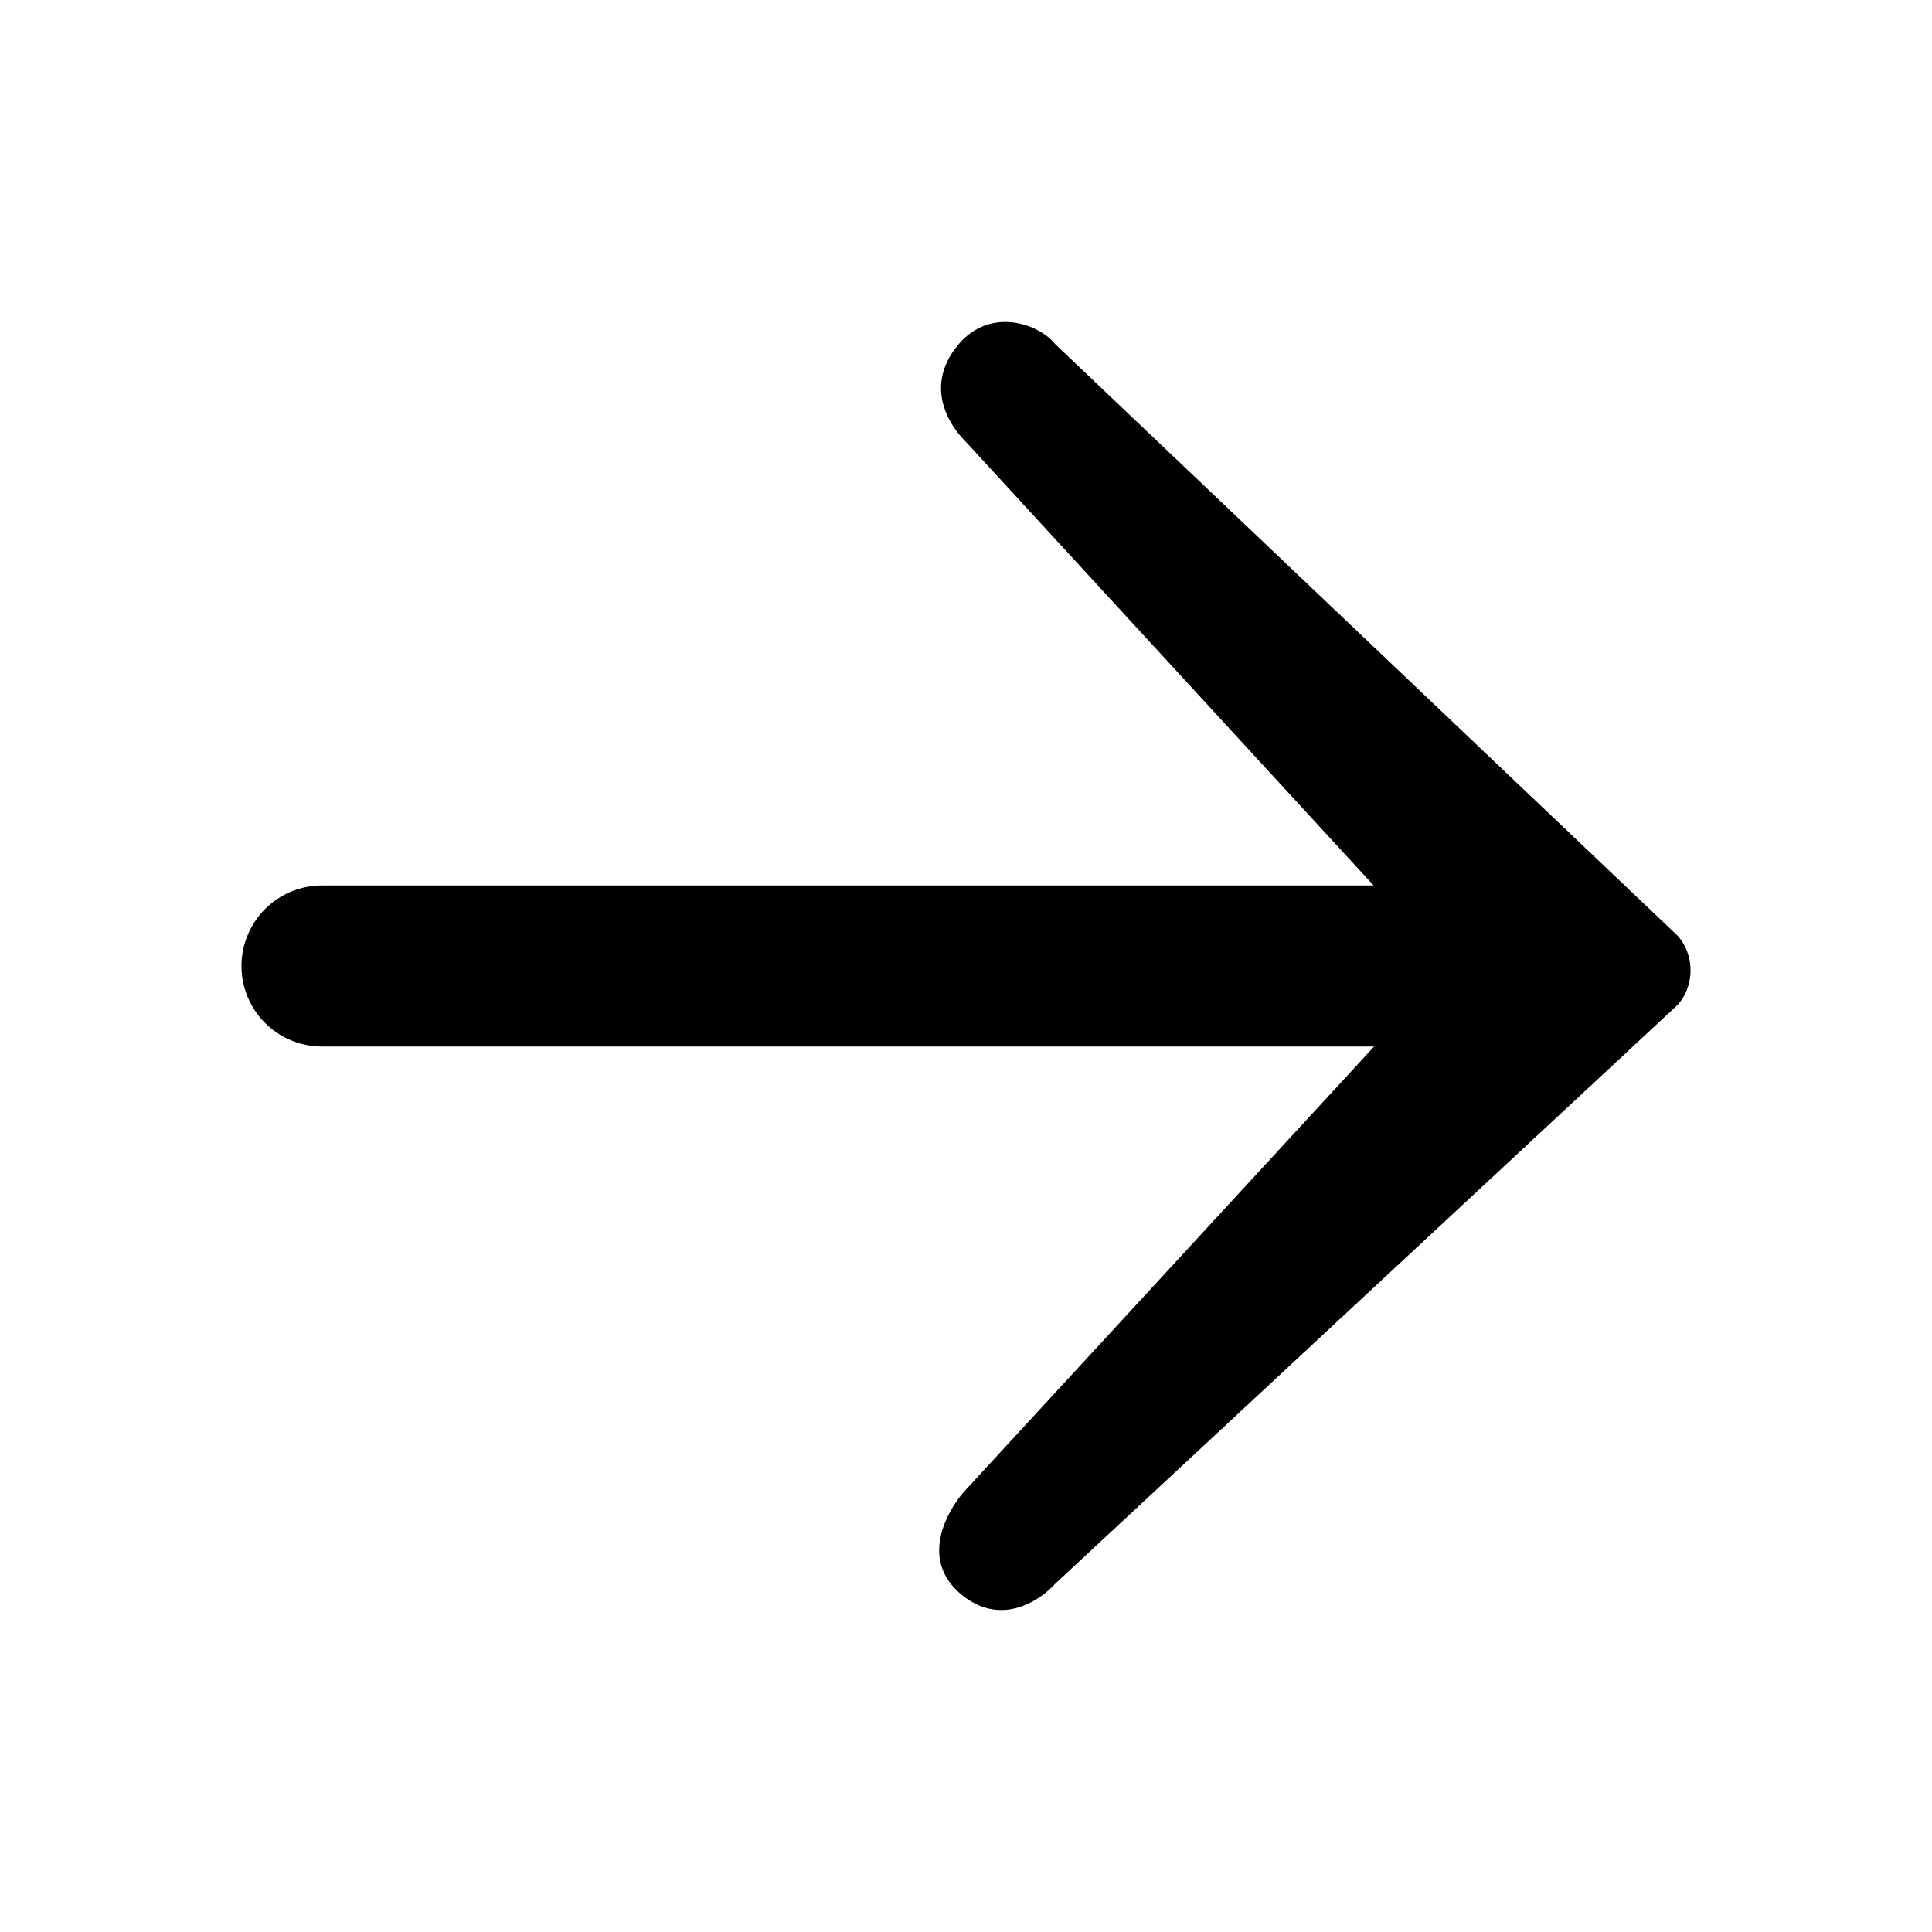
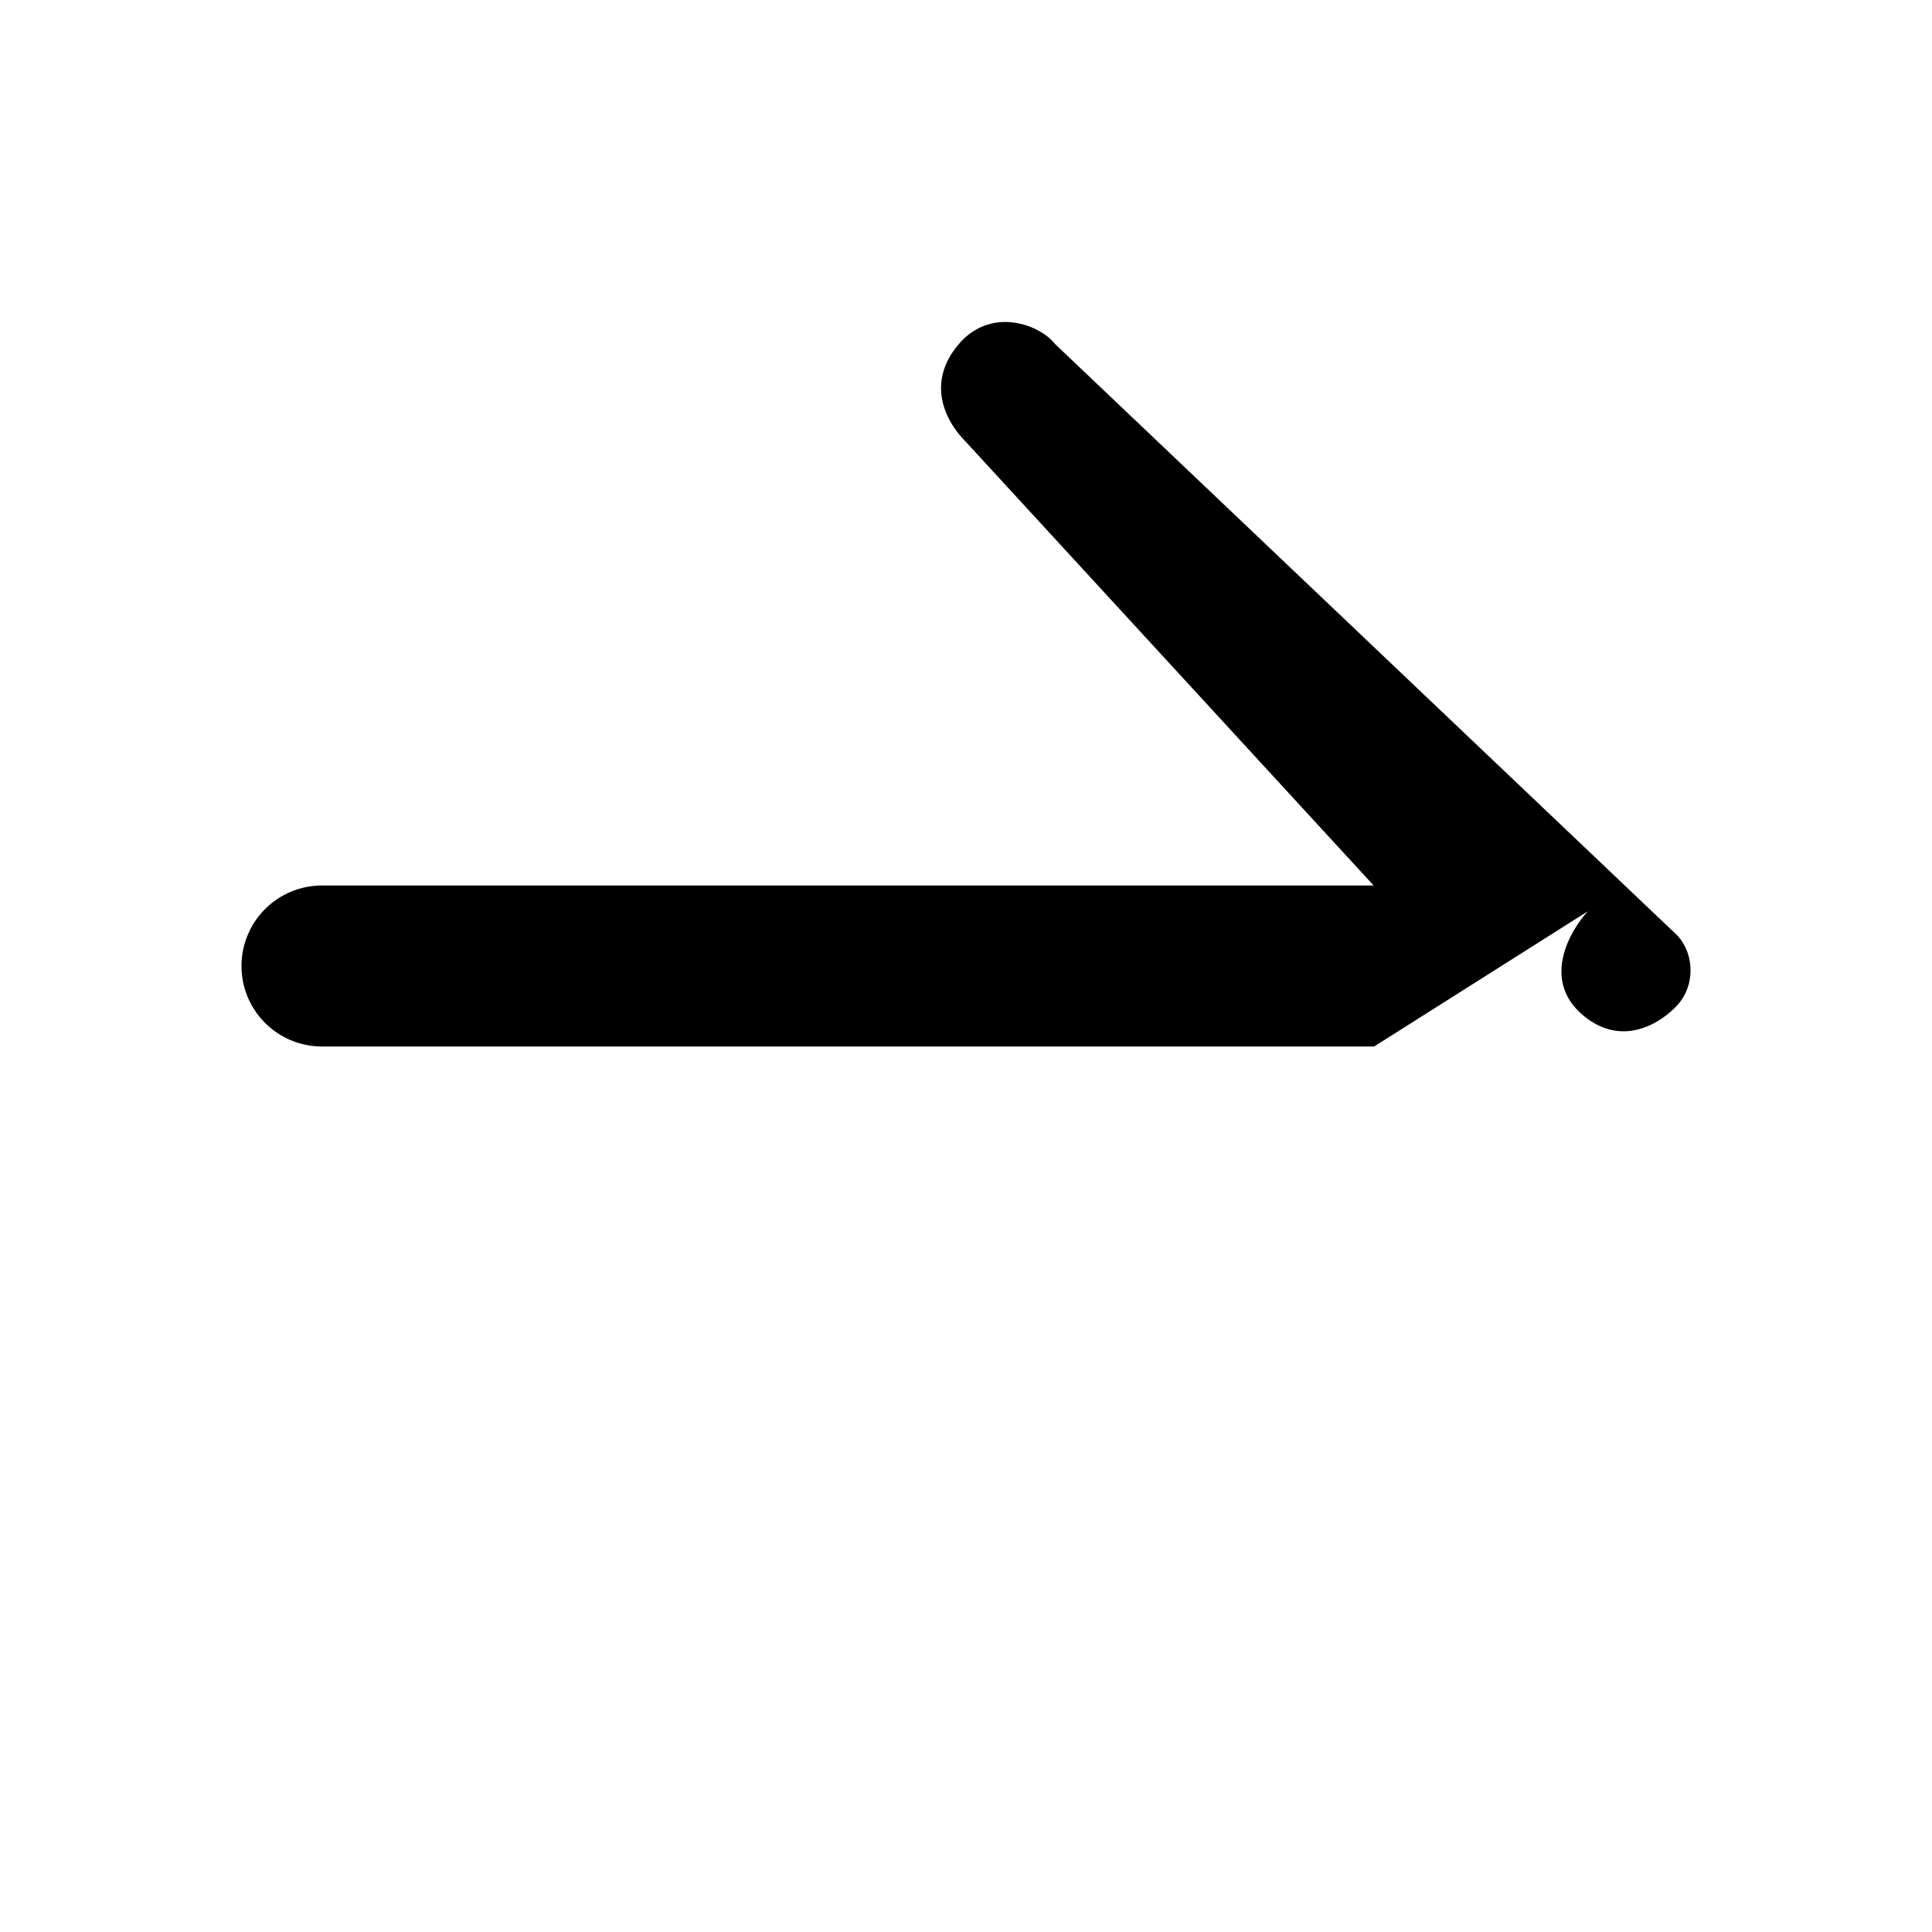
<svg xmlns="http://www.w3.org/2000/svg" fill="#000000" viewBox="0 0 24 24">
-   <path transform="translate(1,0)" fill-rule="evenodd" clip-rule="evenodd" d="M10.994 5.484c-.267-.27-.484-.74-.083-1.21.401-.468 1.002-.246 1.196 0l7.729 7.346c.219.239.219.629 0 .867l-7.73 7.189c-.218.237-.71.537-1.195.104-.484-.434-.136-1.031.083-1.27L16.07 13H3a1 1 0 110-2h13.064l-5.07-5.516z" />
+   <path transform="translate(1,0)" fill-rule="evenodd" clip-rule="evenodd" d="M10.994 5.484c-.267-.27-.484-.74-.083-1.21.401-.468 1.002-.246 1.196 0l7.729 7.346c.219.239.219.629 0 .867c-.218.237-.71.537-1.195.104-.484-.434-.136-1.031.083-1.27L16.07 13H3a1 1 0 110-2h13.064l-5.07-5.516z" />
</svg>